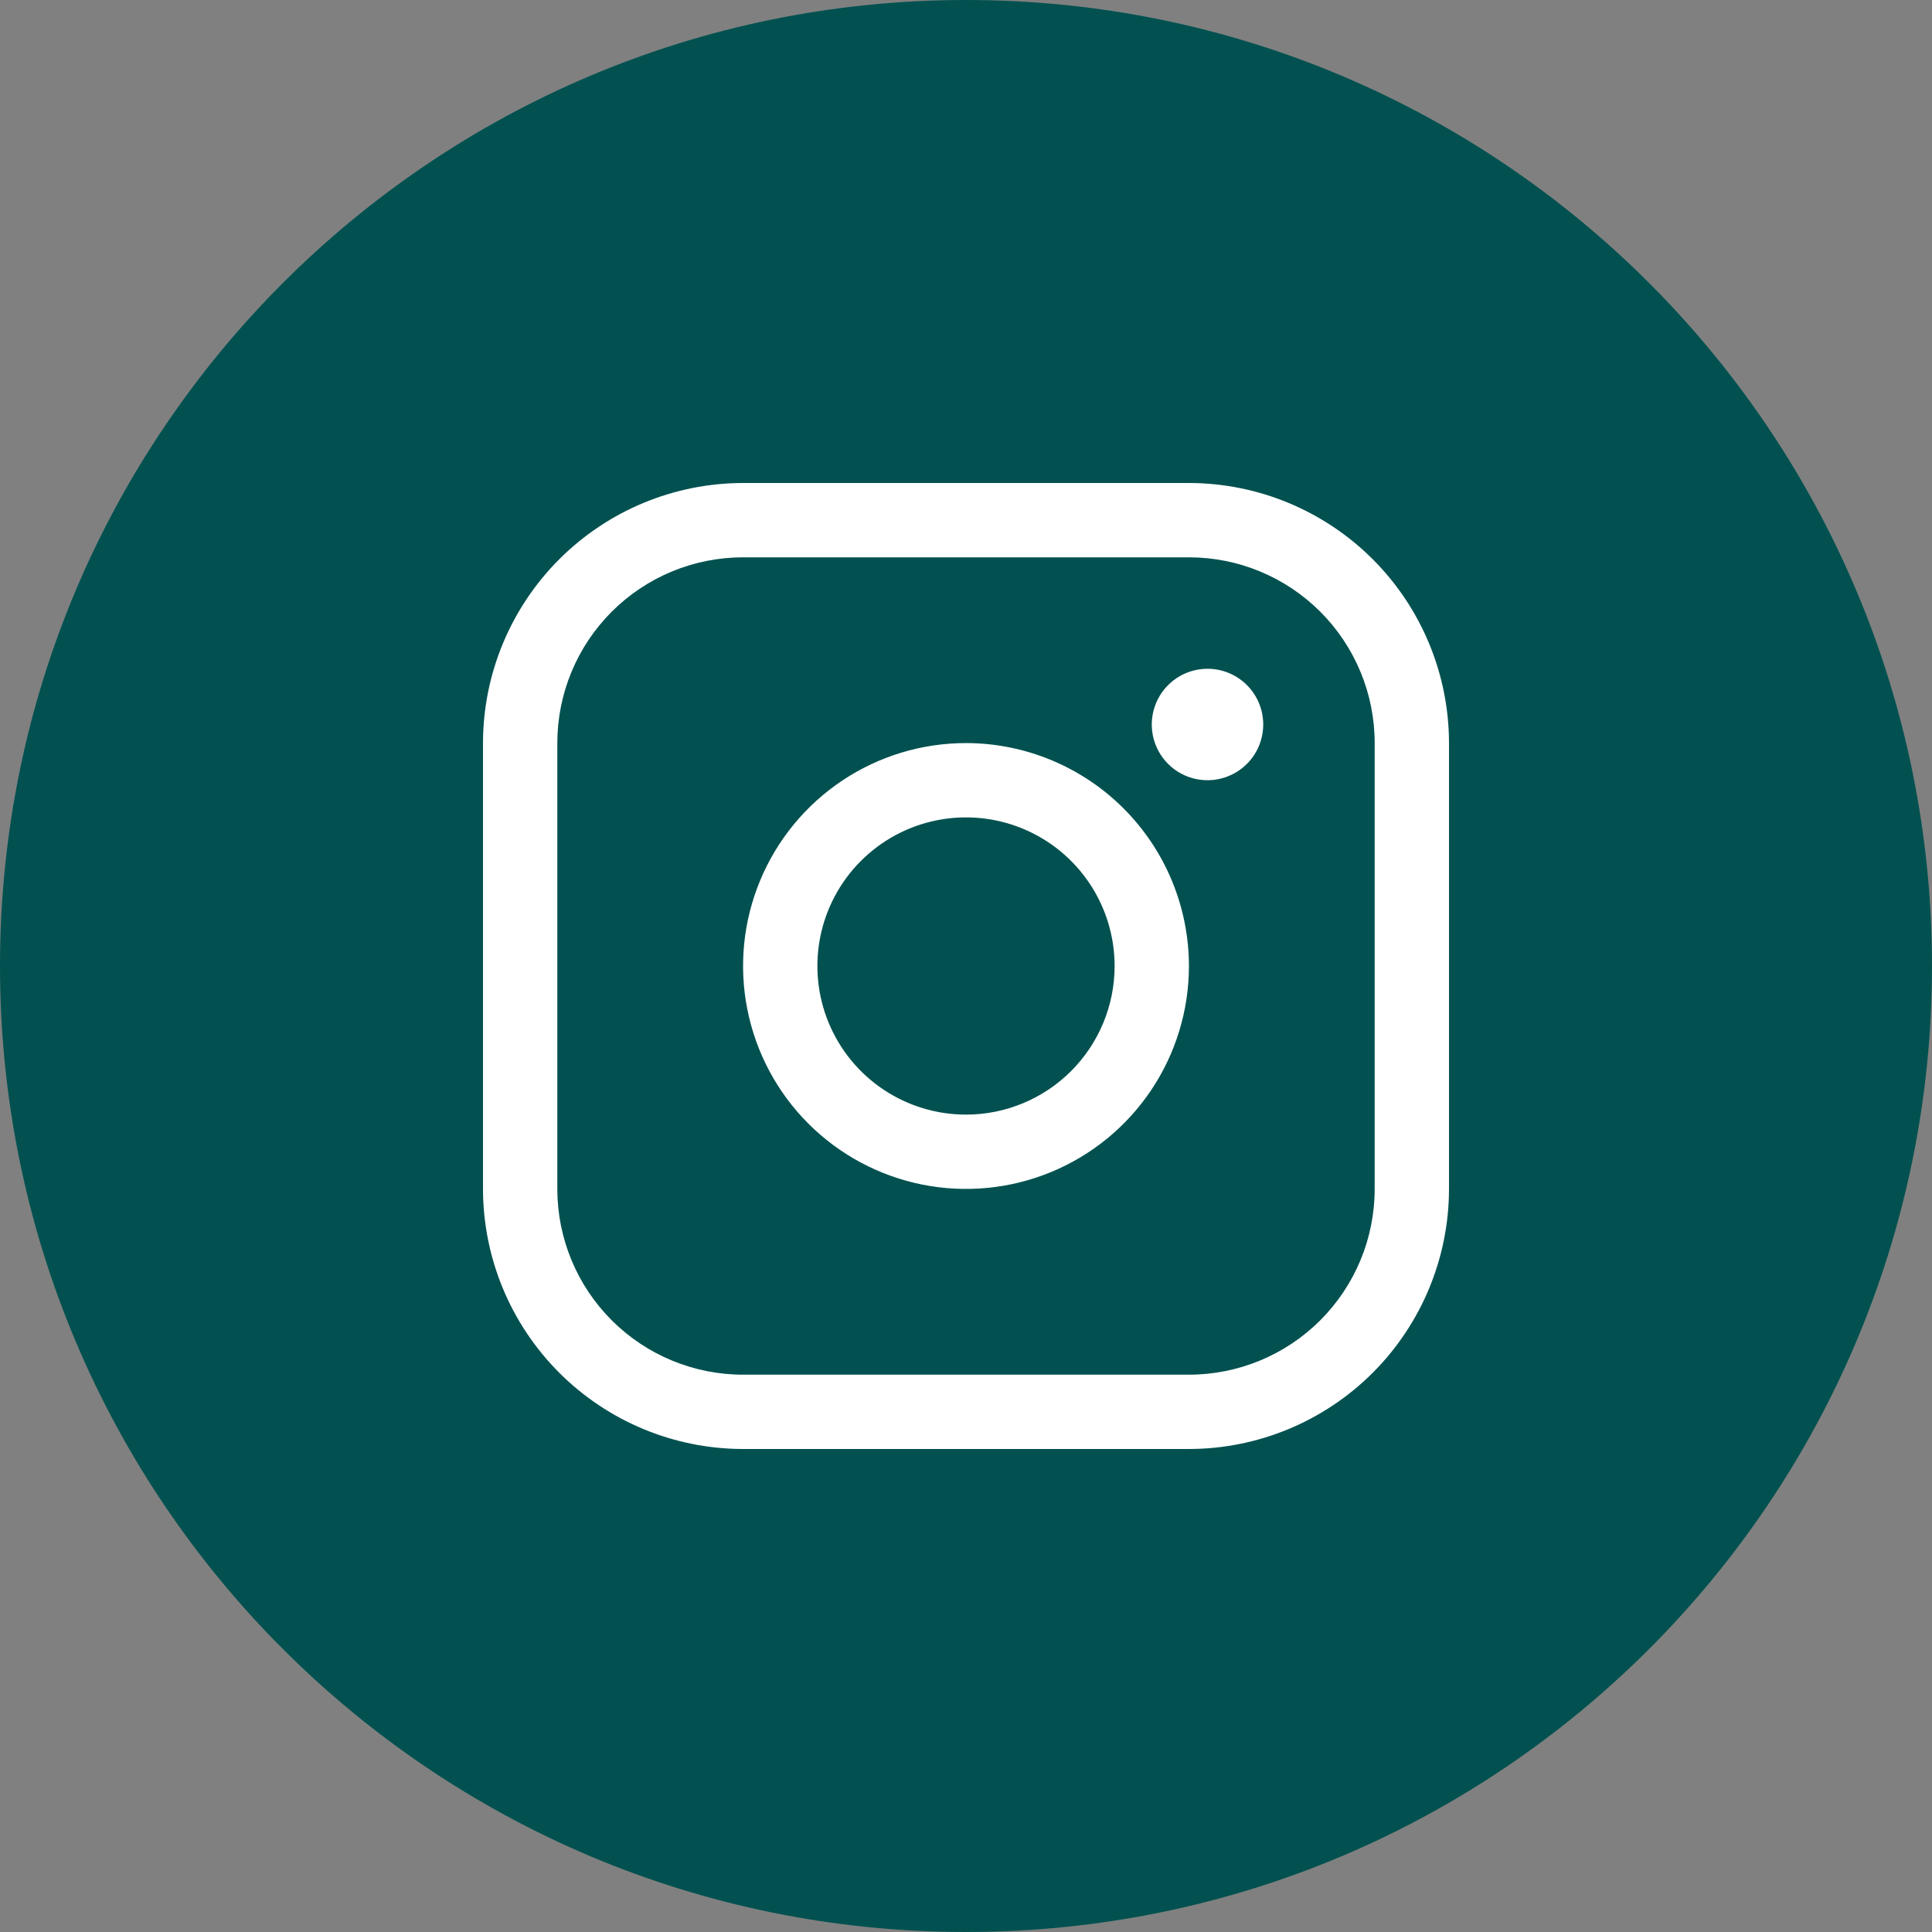
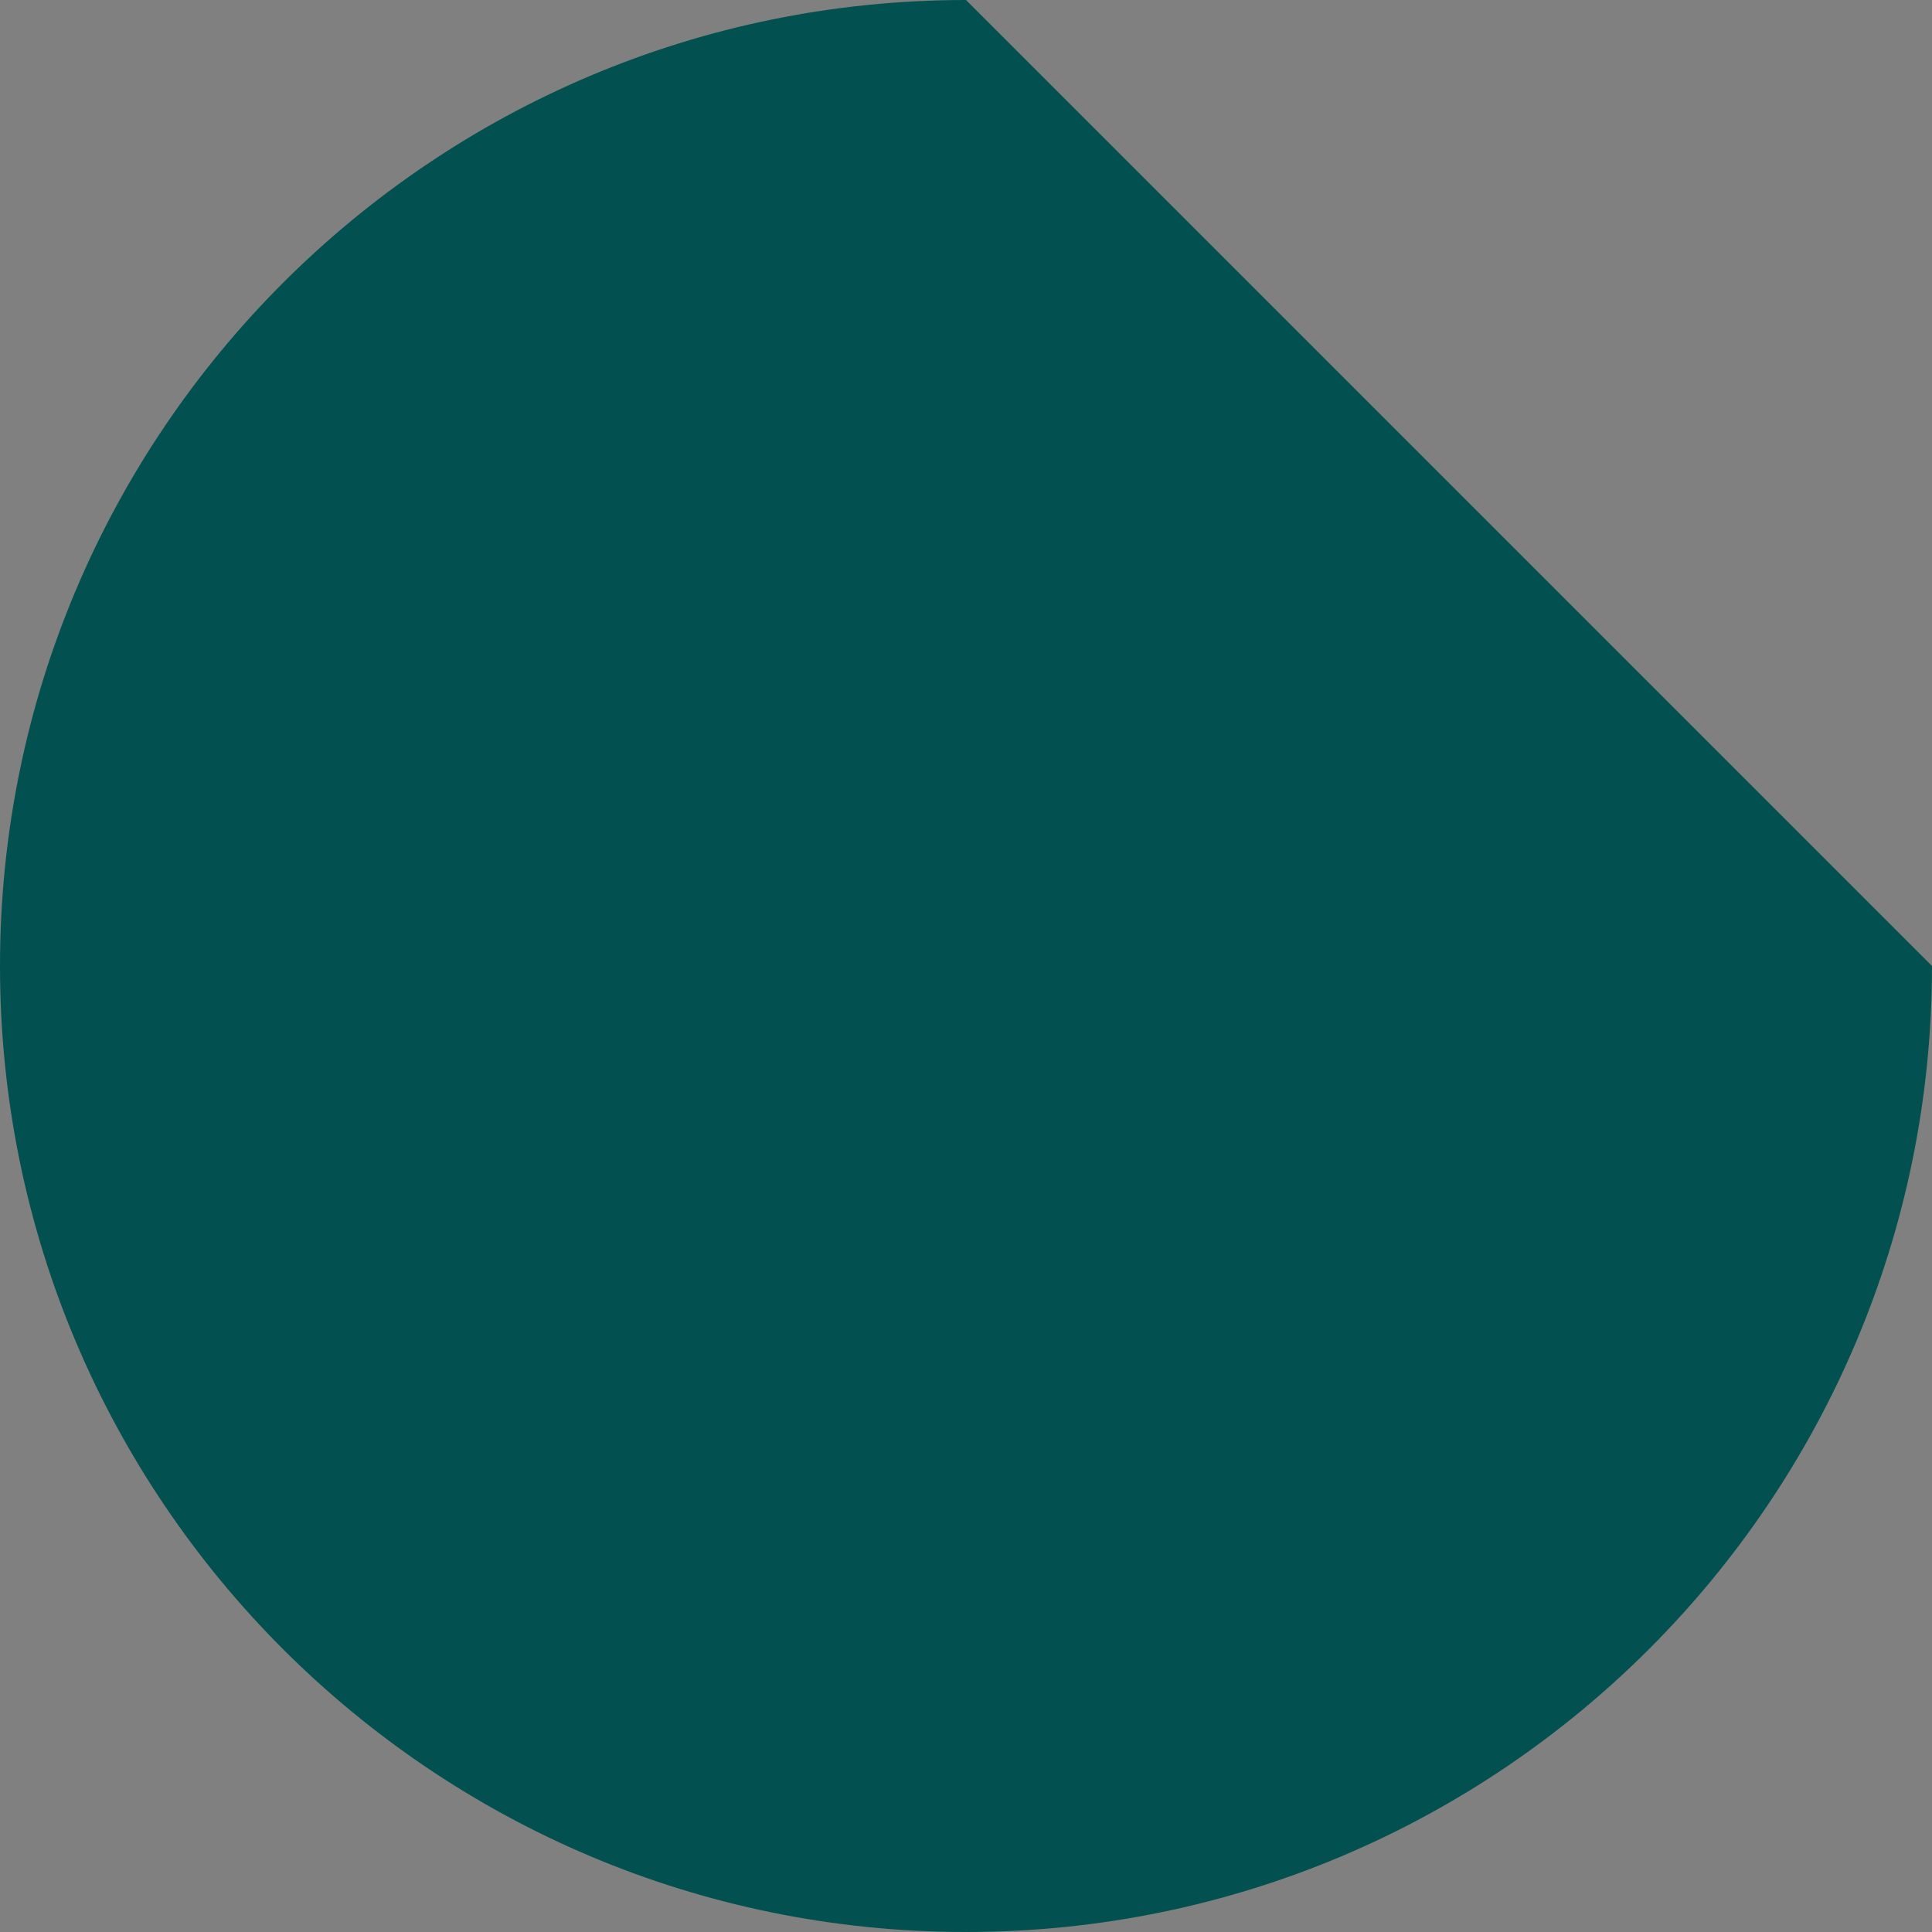
<svg xmlns="http://www.w3.org/2000/svg" width="90" height="90" viewBox="0 0 90 90" fill="none">
  <rect x="0" y="0" width="90" height="90" fill="#808080" stroke="none" />
-   <path d="M90 45C90 69.853 69.853 90 45 90C20.147 90 0 69.853 0 45C0 20.147 20.147 0 45 0C69.853 0 90 20.147 90 45Z" fill="#025150" />
-   <path d="M45 34.615C42.946 34.615 40.938 35.224 39.231 36.365C37.523 37.507 36.192 39.128 35.406 41.026C34.62 42.923 34.414 45.011 34.815 47.026C35.216 49.04 36.205 50.891 37.657 52.343C39.109 53.795 40.96 54.784 42.974 55.185C44.989 55.586 47.077 55.38 48.974 54.594C50.872 53.808 52.493 52.477 53.635 50.769C54.776 49.062 55.385 47.054 55.385 45C55.382 42.247 54.287 39.607 52.34 37.66C50.393 35.713 47.753 34.618 45 34.615ZM45 51.923C43.631 51.923 42.292 51.517 41.154 50.756C40.015 49.996 39.128 48.914 38.604 47.649C38.08 46.384 37.943 44.992 38.21 43.649C38.477 42.306 39.136 41.073 40.105 40.105C41.073 39.136 42.306 38.477 43.649 38.21C44.992 37.943 46.384 38.08 47.649 38.604C48.914 39.128 49.996 40.015 50.756 41.154C51.517 42.292 51.923 43.631 51.923 45C51.923 46.836 51.194 48.597 49.895 49.895C48.597 51.194 46.836 51.923 45 51.923ZM55.385 22.5H34.615C31.403 22.503 28.324 23.781 26.052 26.052C23.781 28.324 22.503 31.403 22.5 34.615V55.385C22.503 58.597 23.781 61.676 26.052 63.948C28.324 66.219 31.403 67.497 34.615 67.5H55.385C58.597 67.497 61.676 66.219 63.948 63.948C66.219 61.676 67.497 58.597 67.5 55.385V34.615C67.497 31.403 66.219 28.324 63.948 26.052C61.676 23.781 58.597 22.503 55.385 22.5ZM64.038 55.385C64.038 57.68 63.127 59.881 61.504 61.504C59.881 63.127 57.68 64.038 55.385 64.038H34.615C32.32 64.038 30.119 63.127 28.496 61.504C26.873 59.881 25.962 57.68 25.962 55.385V34.615C25.962 32.32 26.873 30.119 28.496 28.496C30.119 26.873 32.32 25.962 34.615 25.962H55.385C57.68 25.962 59.881 26.873 61.504 28.496C63.127 30.119 64.038 32.32 64.038 34.615V55.385ZM58.846 33.75C58.846 34.264 58.694 34.765 58.409 35.192C58.123 35.619 57.718 35.952 57.243 36.148C56.769 36.345 56.247 36.396 55.743 36.296C55.24 36.196 54.777 35.949 54.414 35.586C54.051 35.223 53.804 34.76 53.704 34.257C53.604 33.753 53.655 33.231 53.852 32.757C54.048 32.282 54.381 31.877 54.808 31.591C55.235 31.306 55.736 31.154 56.25 31.154C56.938 31.154 57.599 31.427 58.086 31.914C58.573 32.401 58.846 33.062 58.846 33.75Z" fill="white" />
+   <path d="M90 45C90 69.853 69.853 90 45 90C20.147 90 0 69.853 0 45C0 20.147 20.147 0 45 0Z" fill="#025150" />
</svg>